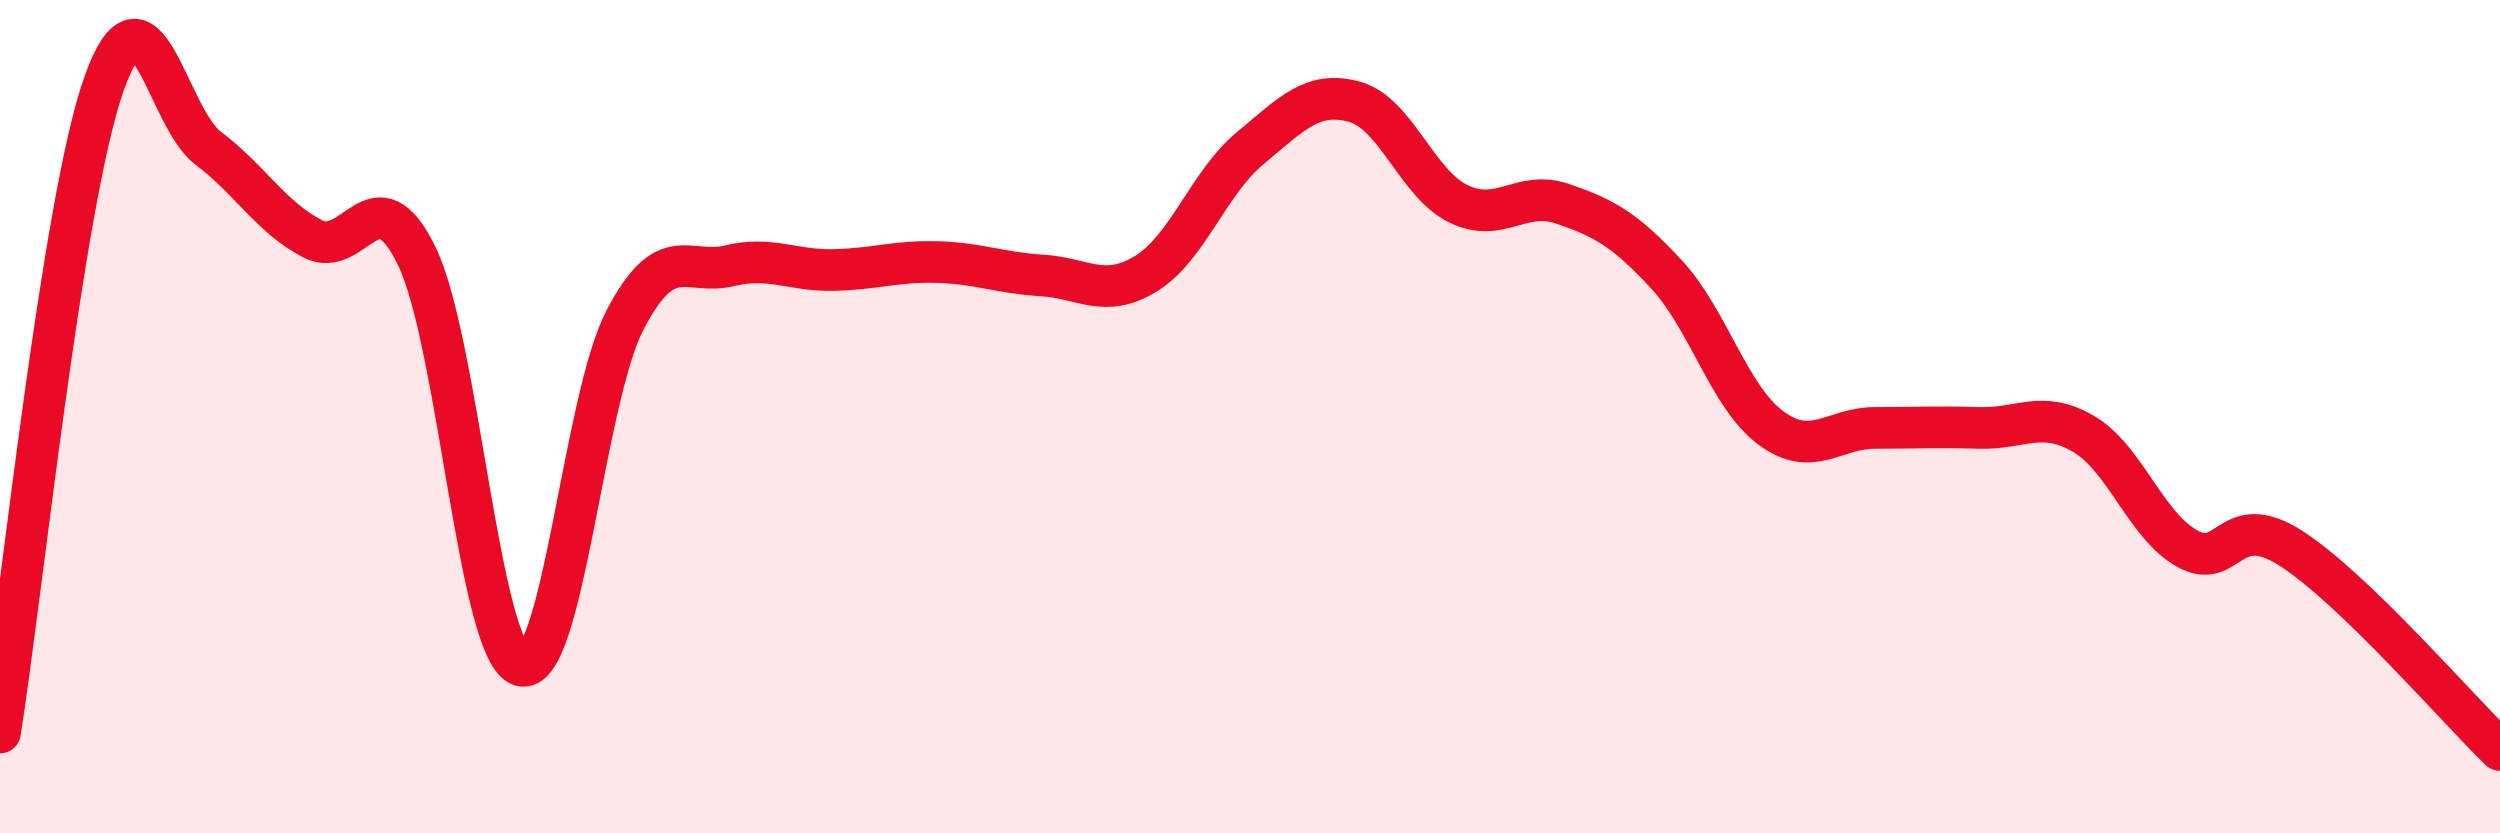
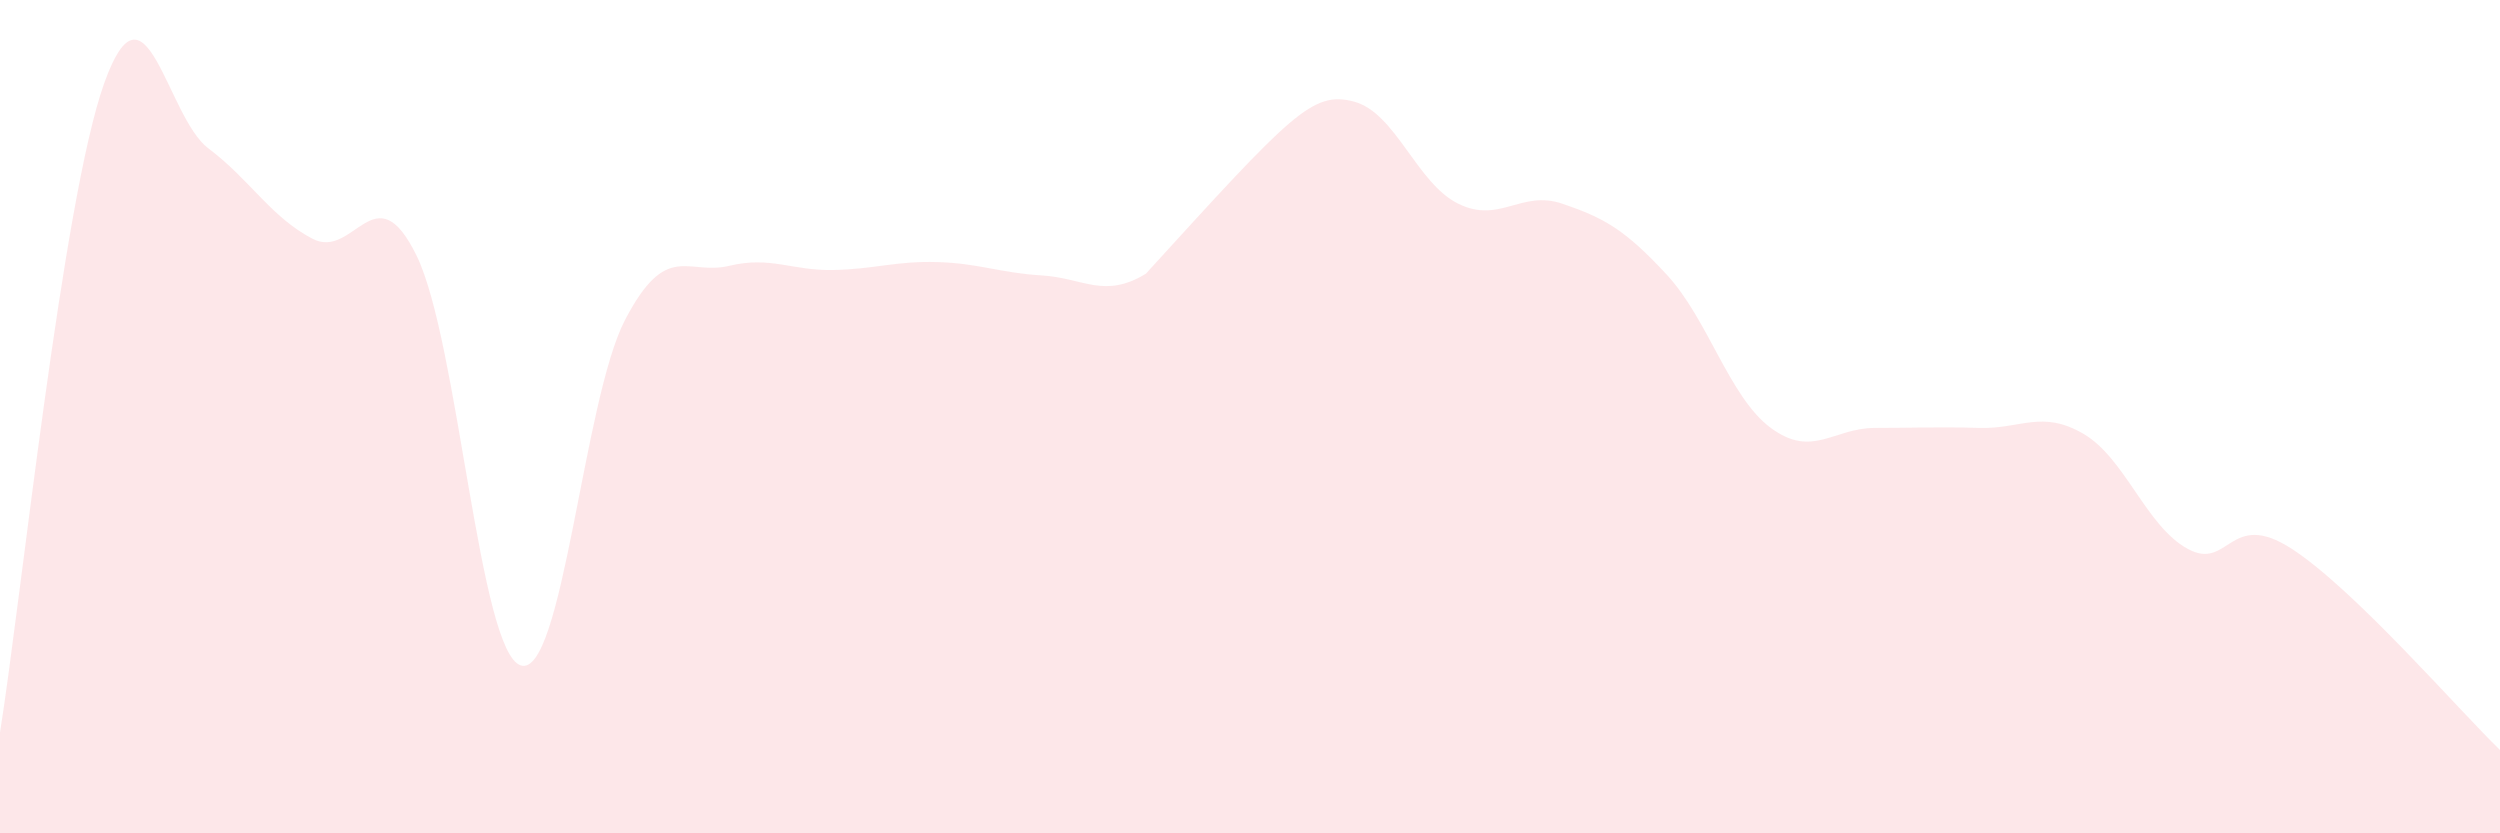
<svg xmlns="http://www.w3.org/2000/svg" width="60" height="20" viewBox="0 0 60 20">
-   <path d="M 0,17.58 C 0.5,14.46 1.5,4.8 2.5,2 C 3.5,-0.8 4,2.81 5,3.56 C 6,4.31 6.5,5.21 7.5,5.73 C 8.5,6.25 9,4.09 10,6.14 C 11,8.19 11.5,15.66 12.5,15.97 C 13.5,16.28 14,9.6 15,7.68 C 16,5.76 16.5,6.62 17.5,6.38 C 18.5,6.14 19,6.5 20,6.48 C 21,6.46 21.5,6.26 22.5,6.29 C 23.5,6.32 24,6.55 25,6.61 C 26,6.67 26.5,7.18 27.5,6.57 C 28.5,5.96 29,4.39 30,3.56 C 31,2.73 31.5,2.17 32.5,2.44 C 33.5,2.71 34,4.4 35,4.89 C 36,5.38 36.5,4.55 37.5,4.89 C 38.5,5.23 39,5.51 40,6.59 C 41,7.67 41.5,9.53 42.5,10.27 C 43.5,11.01 44,10.27 45,10.27 C 46,10.27 46.5,10.24 47.5,10.27 C 48.5,10.3 49,9.83 50,10.41 C 51,10.99 51.5,12.62 52.5,13.17 C 53.5,13.72 53.5,12.2 55,13.17 C 56.5,14.14 59,17.03 60,18L60 20L0 20Z" fill="#EB0A25" opacity="0.1" stroke-linecap="round" stroke-linejoin="round" />
-   <path d="M 0,17.58 C 0.5,14.46 1.5,4.8 2.5,2 C 3.5,-0.8 4,2.81 5,3.56 C 6,4.31 6.5,5.21 7.5,5.73 C 8.5,6.25 9,4.09 10,6.14 C 11,8.19 11.5,15.66 12.5,15.97 C 13.5,16.28 14,9.6 15,7.68 C 16,5.76 16.5,6.62 17.5,6.38 C 18.5,6.14 19,6.5 20,6.48 C 21,6.46 21.5,6.26 22.5,6.29 C 23.5,6.32 24,6.55 25,6.61 C 26,6.67 26.5,7.18 27.5,6.57 C 28.5,5.96 29,4.39 30,3.56 C 31,2.73 31.5,2.17 32.5,2.44 C 33.5,2.71 34,4.4 35,4.89 C 36,5.38 36.5,4.55 37.5,4.89 C 38.5,5.23 39,5.51 40,6.59 C 41,7.67 41.5,9.53 42.5,10.27 C 43.5,11.01 44,10.27 45,10.27 C 46,10.27 46.5,10.24 47.5,10.27 C 48.5,10.3 49,9.83 50,10.41 C 51,10.99 51.5,12.62 52.5,13.17 C 53.5,13.72 53.5,12.2 55,13.17 C 56.5,14.14 59,17.03 60,18" stroke="#EB0A25" stroke-width="1" fill="none" stroke-linecap="round" stroke-linejoin="round" />
+   <path d="M 0,17.58 C 0.5,14.46 1.5,4.8 2.5,2 C 3.5,-0.8 4,2.81 5,3.56 C 6,4.31 6.5,5.21 7.5,5.73 C 8.5,6.25 9,4.09 10,6.14 C 11,8.19 11.5,15.66 12.5,15.97 C 13.5,16.28 14,9.6 15,7.68 C 16,5.76 16.5,6.62 17.5,6.38 C 18.5,6.14 19,6.5 20,6.48 C 21,6.46 21.5,6.26 22.5,6.29 C 23.5,6.32 24,6.55 25,6.61 C 26,6.67 26.5,7.18 27.5,6.57 C 31,2.73 31.5,2.17 32.5,2.44 C 33.5,2.71 34,4.4 35,4.89 C 36,5.38 36.5,4.55 37.5,4.89 C 38.5,5.23 39,5.51 40,6.59 C 41,7.67 41.5,9.53 42.5,10.27 C 43.5,11.01 44,10.27 45,10.27 C 46,10.27 46.5,10.24 47.5,10.27 C 48.5,10.3 49,9.83 50,10.41 C 51,10.99 51.5,12.62 52.5,13.17 C 53.5,13.72 53.5,12.2 55,13.17 C 56.5,14.14 59,17.03 60,18L60 20L0 20Z" fill="#EB0A25" opacity="0.1" stroke-linecap="round" stroke-linejoin="round" />
</svg>